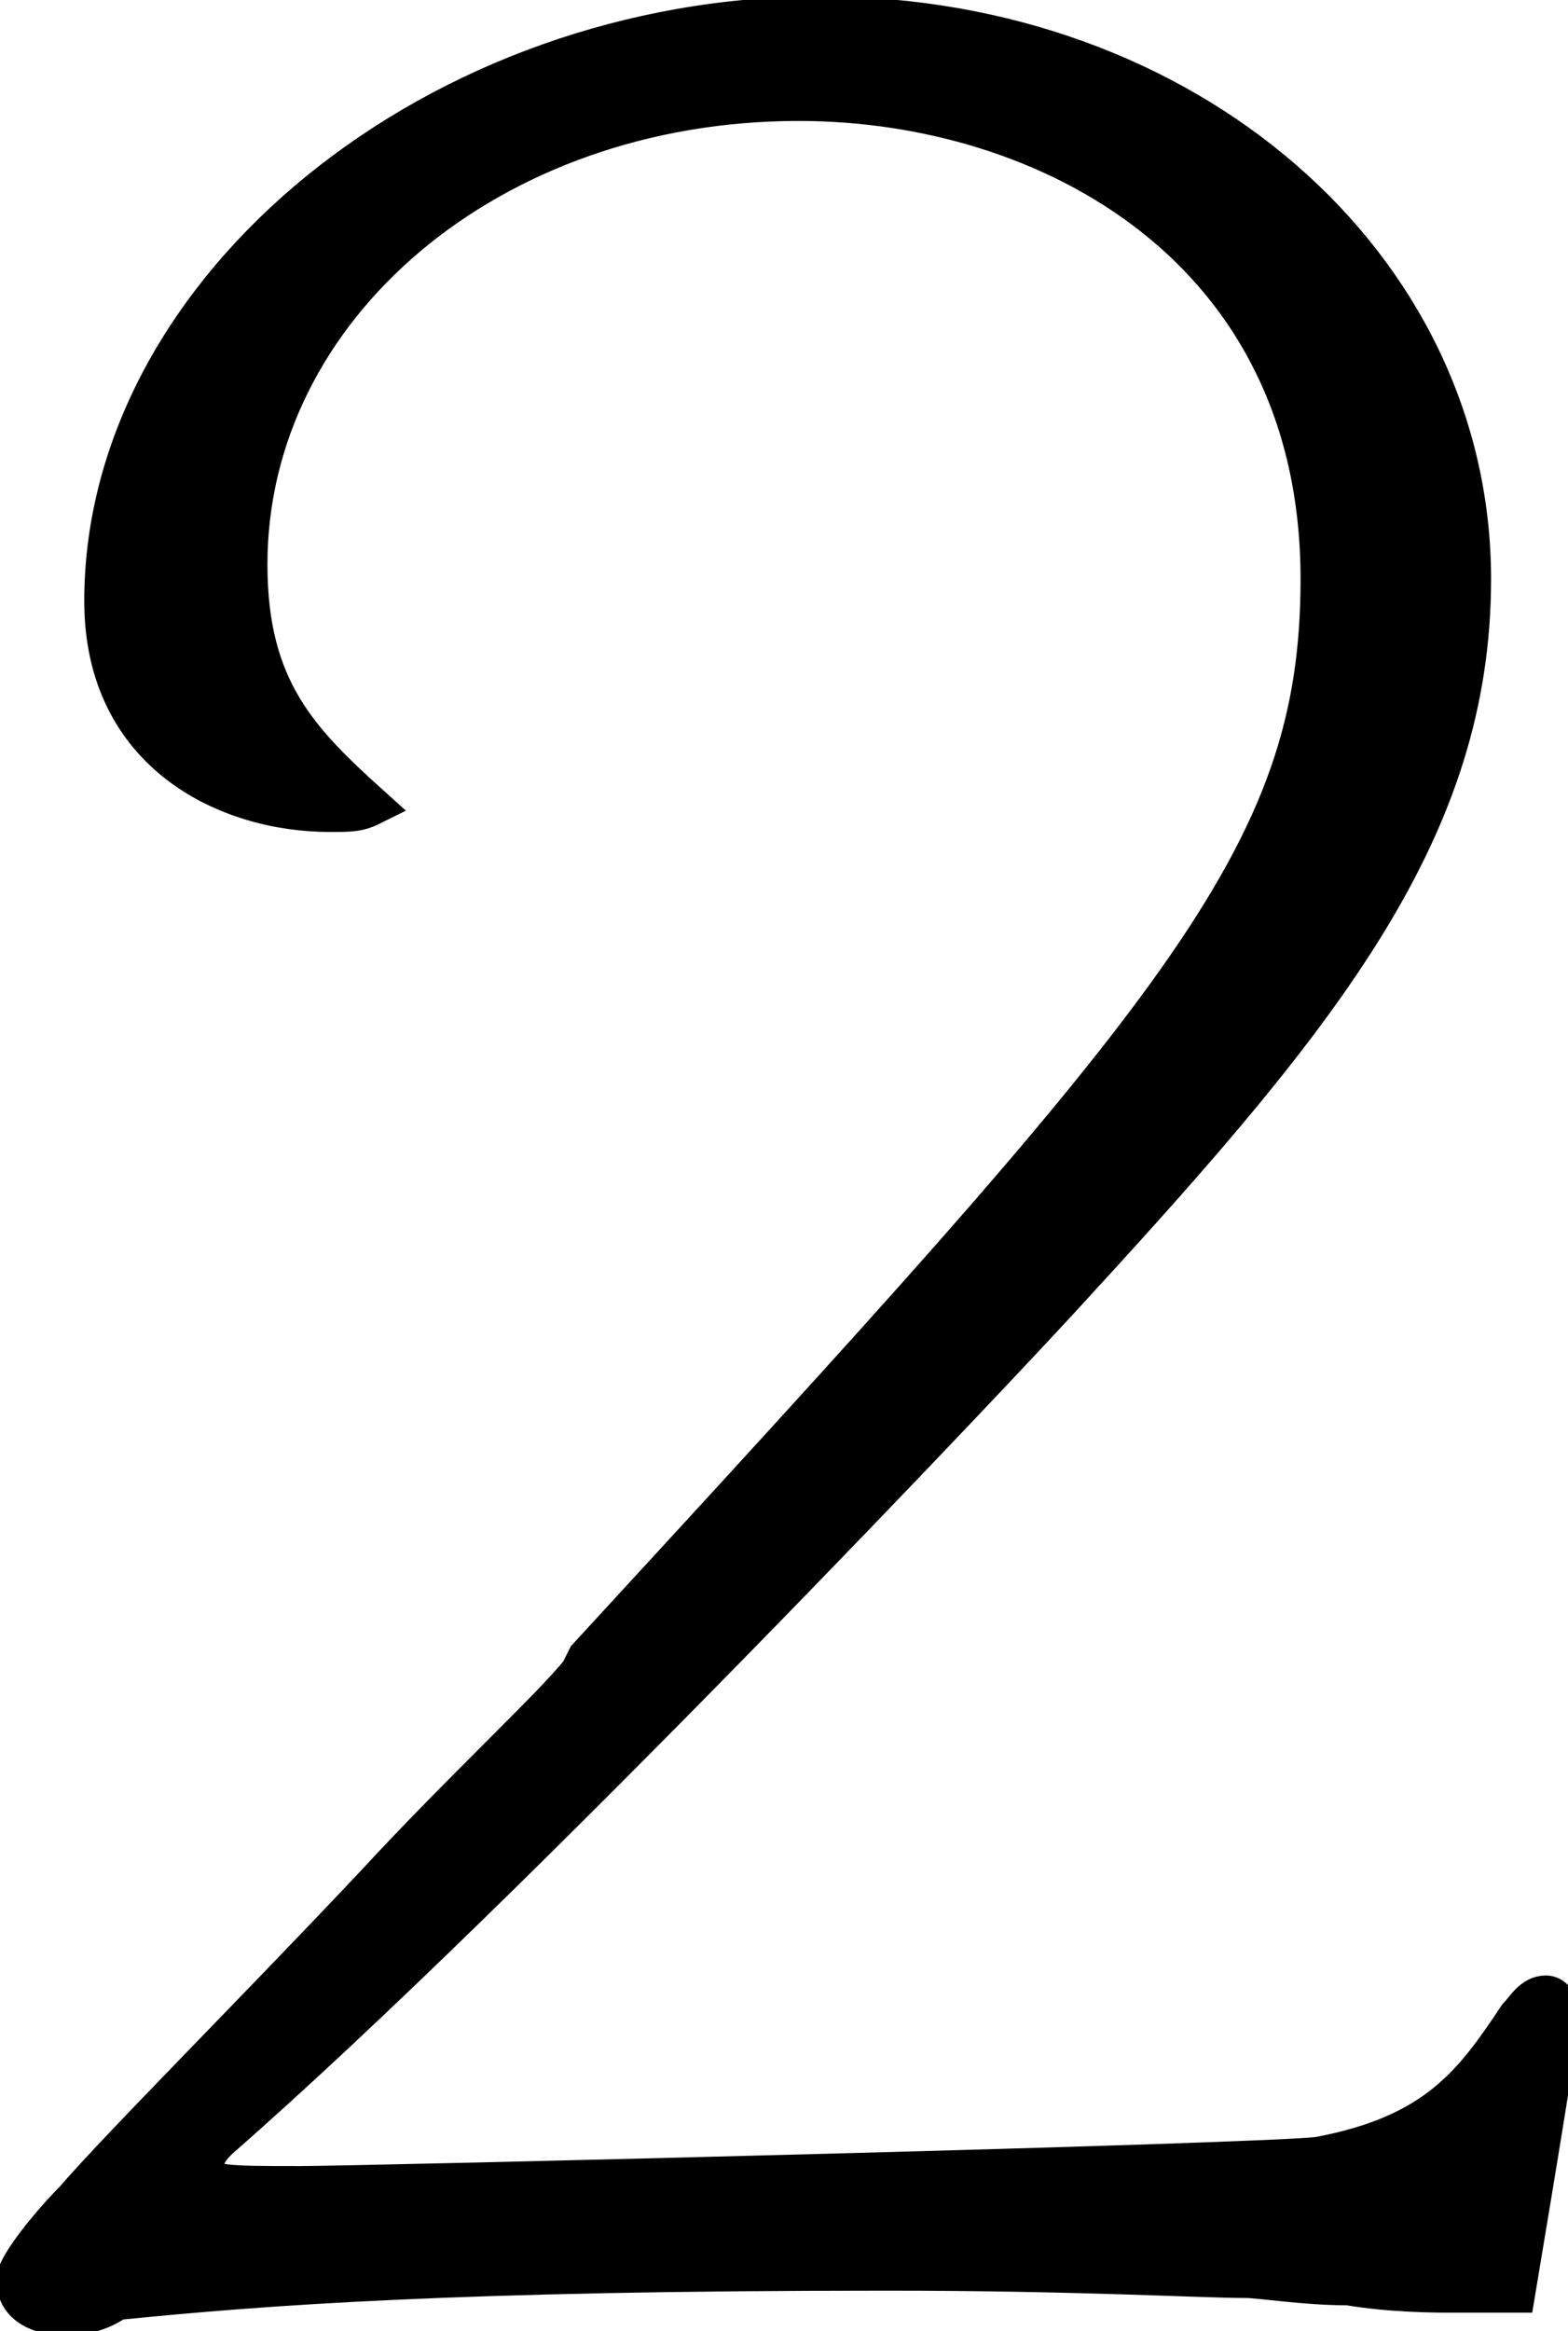
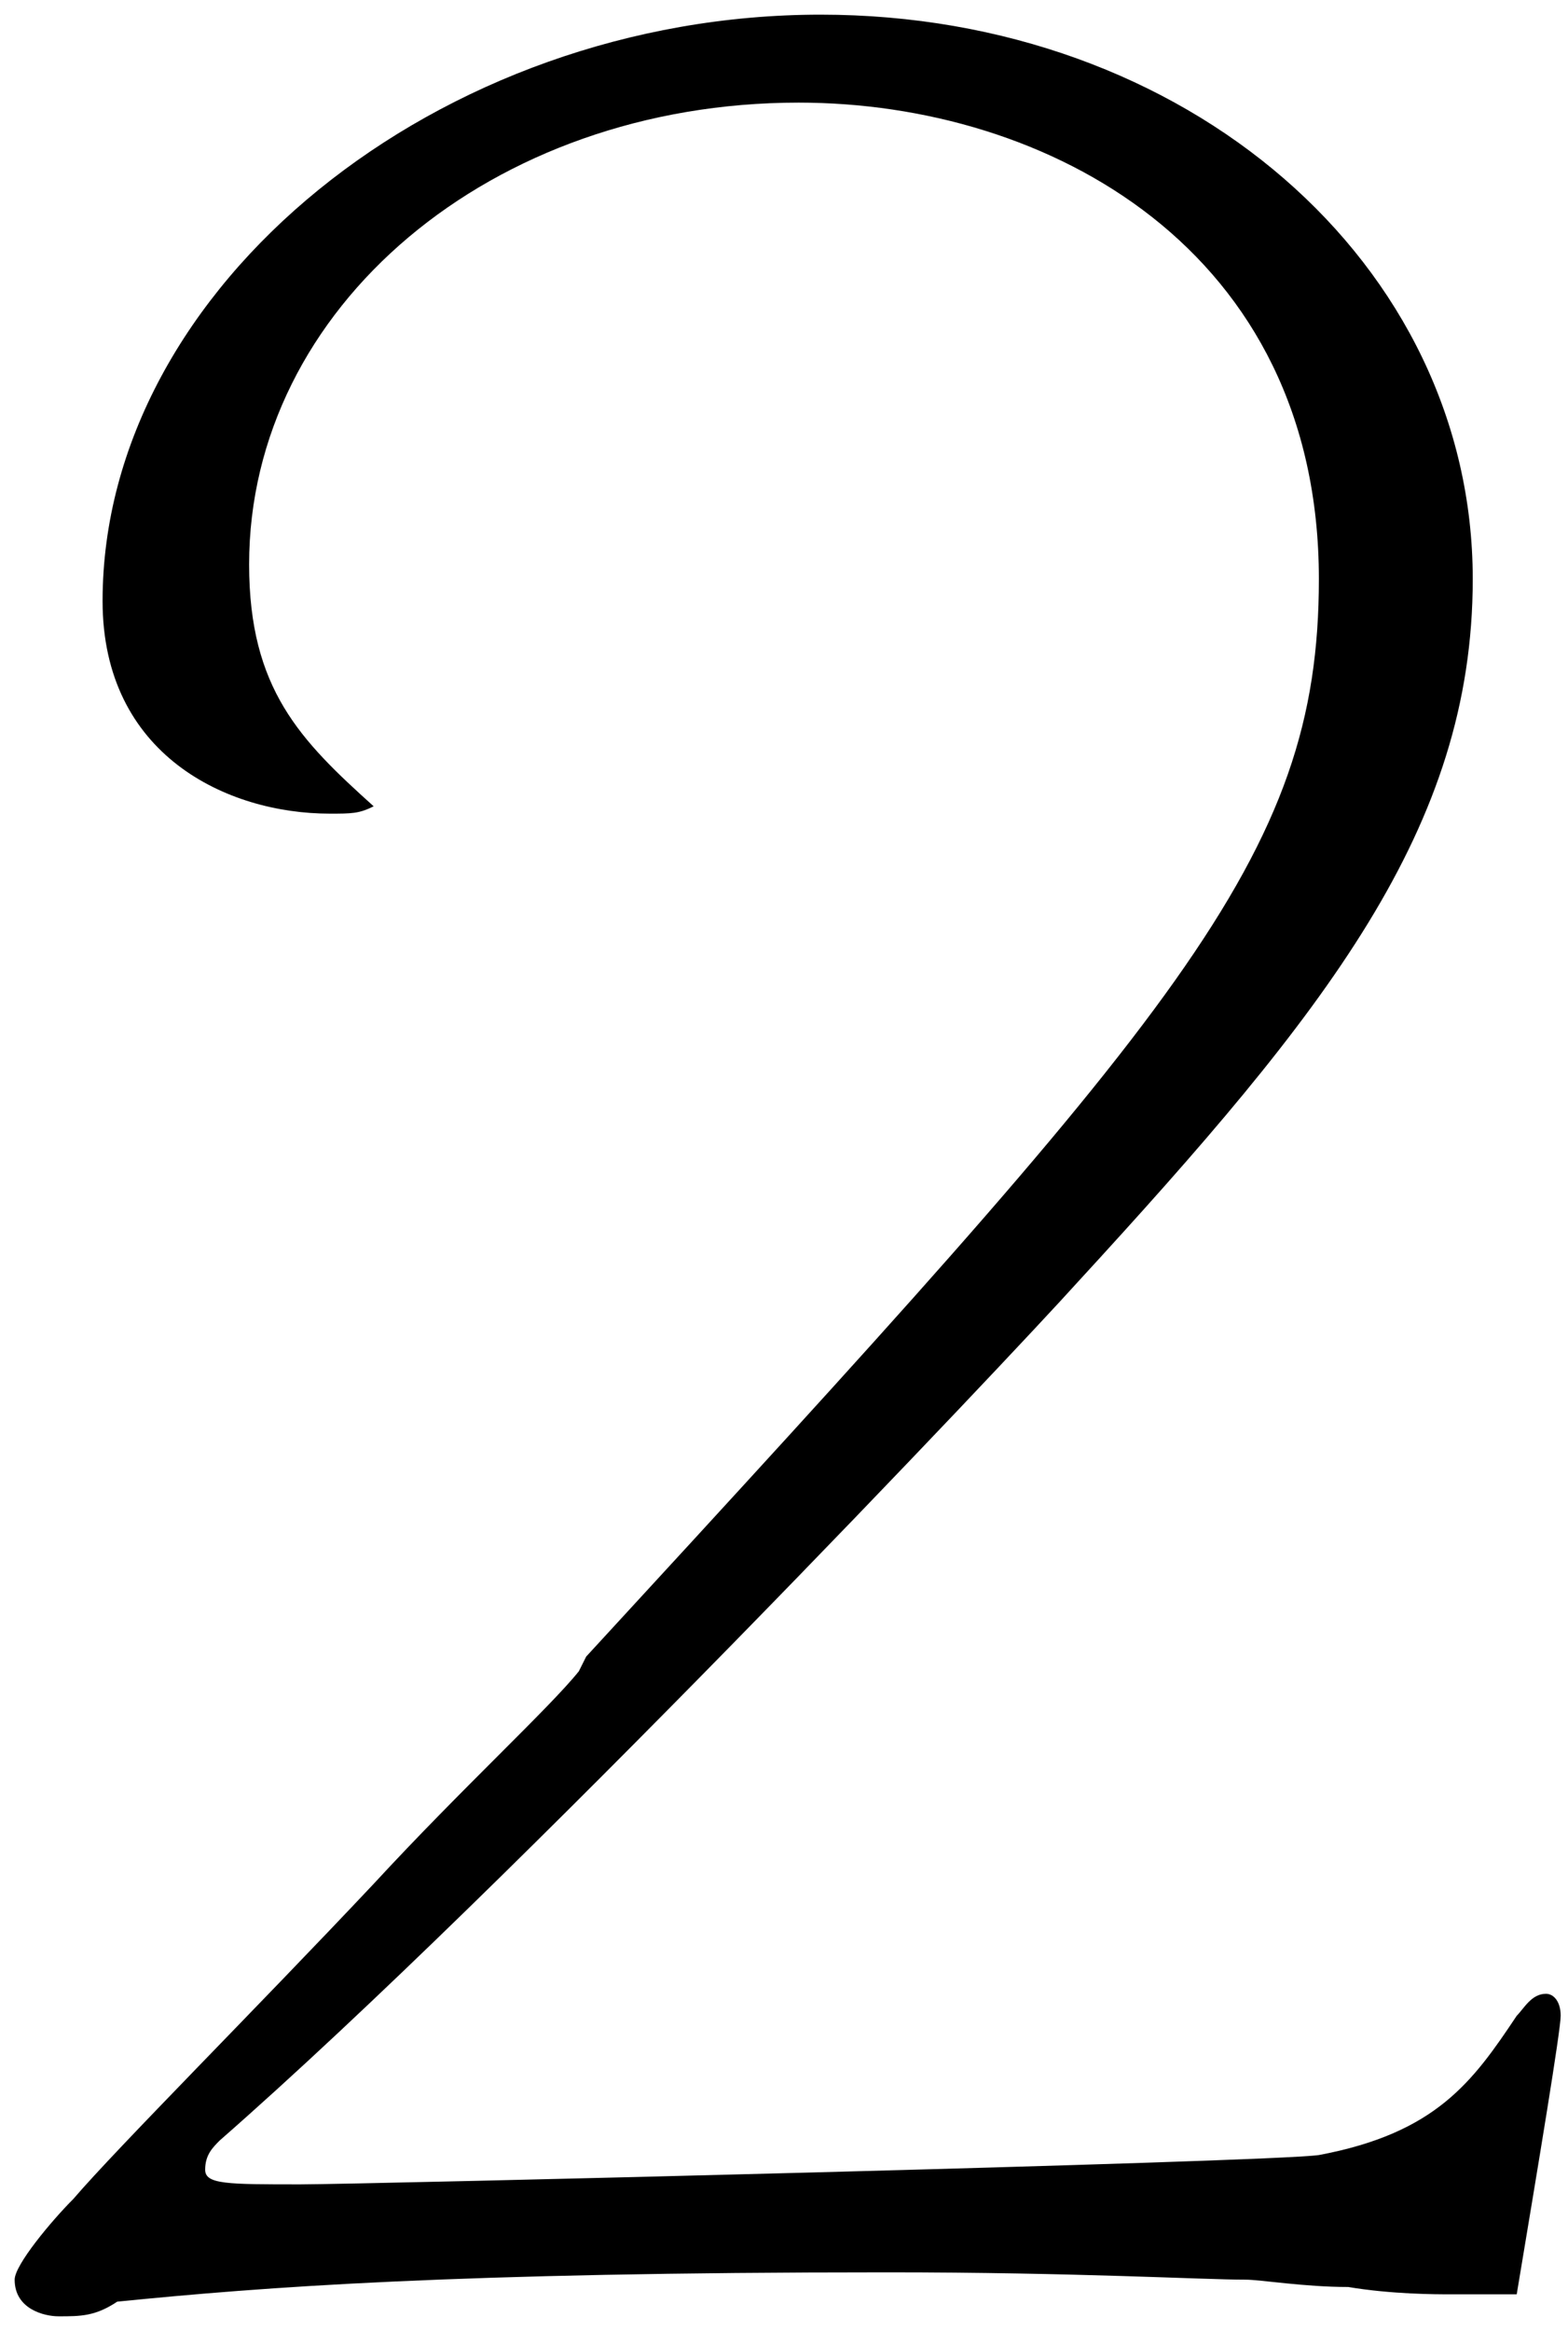
<svg xmlns="http://www.w3.org/2000/svg" viewBox="0 0 21.4 31.8">
  <path d="M.8 31.6c-.2 0-.6-.1-.6-.5 0-.2.5-.8.8-1.1.6-.7 2.5-2.6 4.1-4.3 1.2-1.3 2.4-2.4 2.8-2.9l.1-.2c8.1-8.8 10-10.9 10-14.7 0-4.5-3.7-6.5-7.1-6.5-4.2 0-7.5 2.8-7.5 6.3 0 1.7.7 2.4 1.7 3.3-.2.1-.3.1-.6.1-1.4 0-3.1-.8-3.1-2.9 0-4.3 4.6-8 9.8-8 5 0 8.9 3.4 8.9 7.7 0 3.4-2 5.9-5.4 9.6-.9 1-7.7 8.2-11.7 11.7-.1.1-.2.2-.2.4s.3.2 1.3.2c.8 0 13.2-.3 13.9-.4 1.6-.3 2.1-1 2.7-1.9.1-.1.2-.3.4-.3.1 0 .2.1.2.3 0 .2-.3 2-.6 3.8h-.9c-.2 0-.8 0-1.4-.1-.6 0-1.2-.1-1.4-.1-.6 0-2.3-.1-4.9-.1-5.9 0-8.5.2-10.5.4-.3.2-.5.2-.8.2.1 0 0 0 0 0z" />
-   <path d="M.8 31.6c-.2 0-.6-.1-.6-.5 0-.2.5-.8.8-1.1.6-.7 2.5-2.6 4.1-4.3 1.2-1.3 2.4-2.4 2.8-2.9l.1-.2c8.1-8.8 10-10.9 10-14.7 0-4.5-3.7-6.5-7.1-6.5-4.2 0-7.5 2.8-7.5 6.3 0 1.7.7 2.4 1.7 3.3-.2.1-.3.1-.6.1-1.4 0-3.1-.8-3.1-2.9 0-4.3 4.6-8 9.8-8 5 0 8.9 3.4 8.9 7.7 0 3.4-2 5.9-5.4 9.6-.9 1-7.7 8.2-11.7 11.7-.1.1-.2.2-.2.4s.3.2 1.3.2c.8 0 13.2-.3 13.9-.4 1.6-.3 2.1-1 2.7-1.9.1-.1.2-.3.4-.3.1 0 .2.1.2.3 0 .2-.3 2-.6 3.8h-.9c-.2 0-.8 0-1.4-.1-.6 0-1.2-.1-1.4-.1-.6 0-2.3-.1-4.9-.1-5.9 0-8.5.2-10.5.4-.3.2-.5.2-.8.2.1 0 0 0 0 0z" fill="none" stroke="#000" stroke-width=".5" stroke-linecap="round" stroke-miterlimit="10" />
</svg>